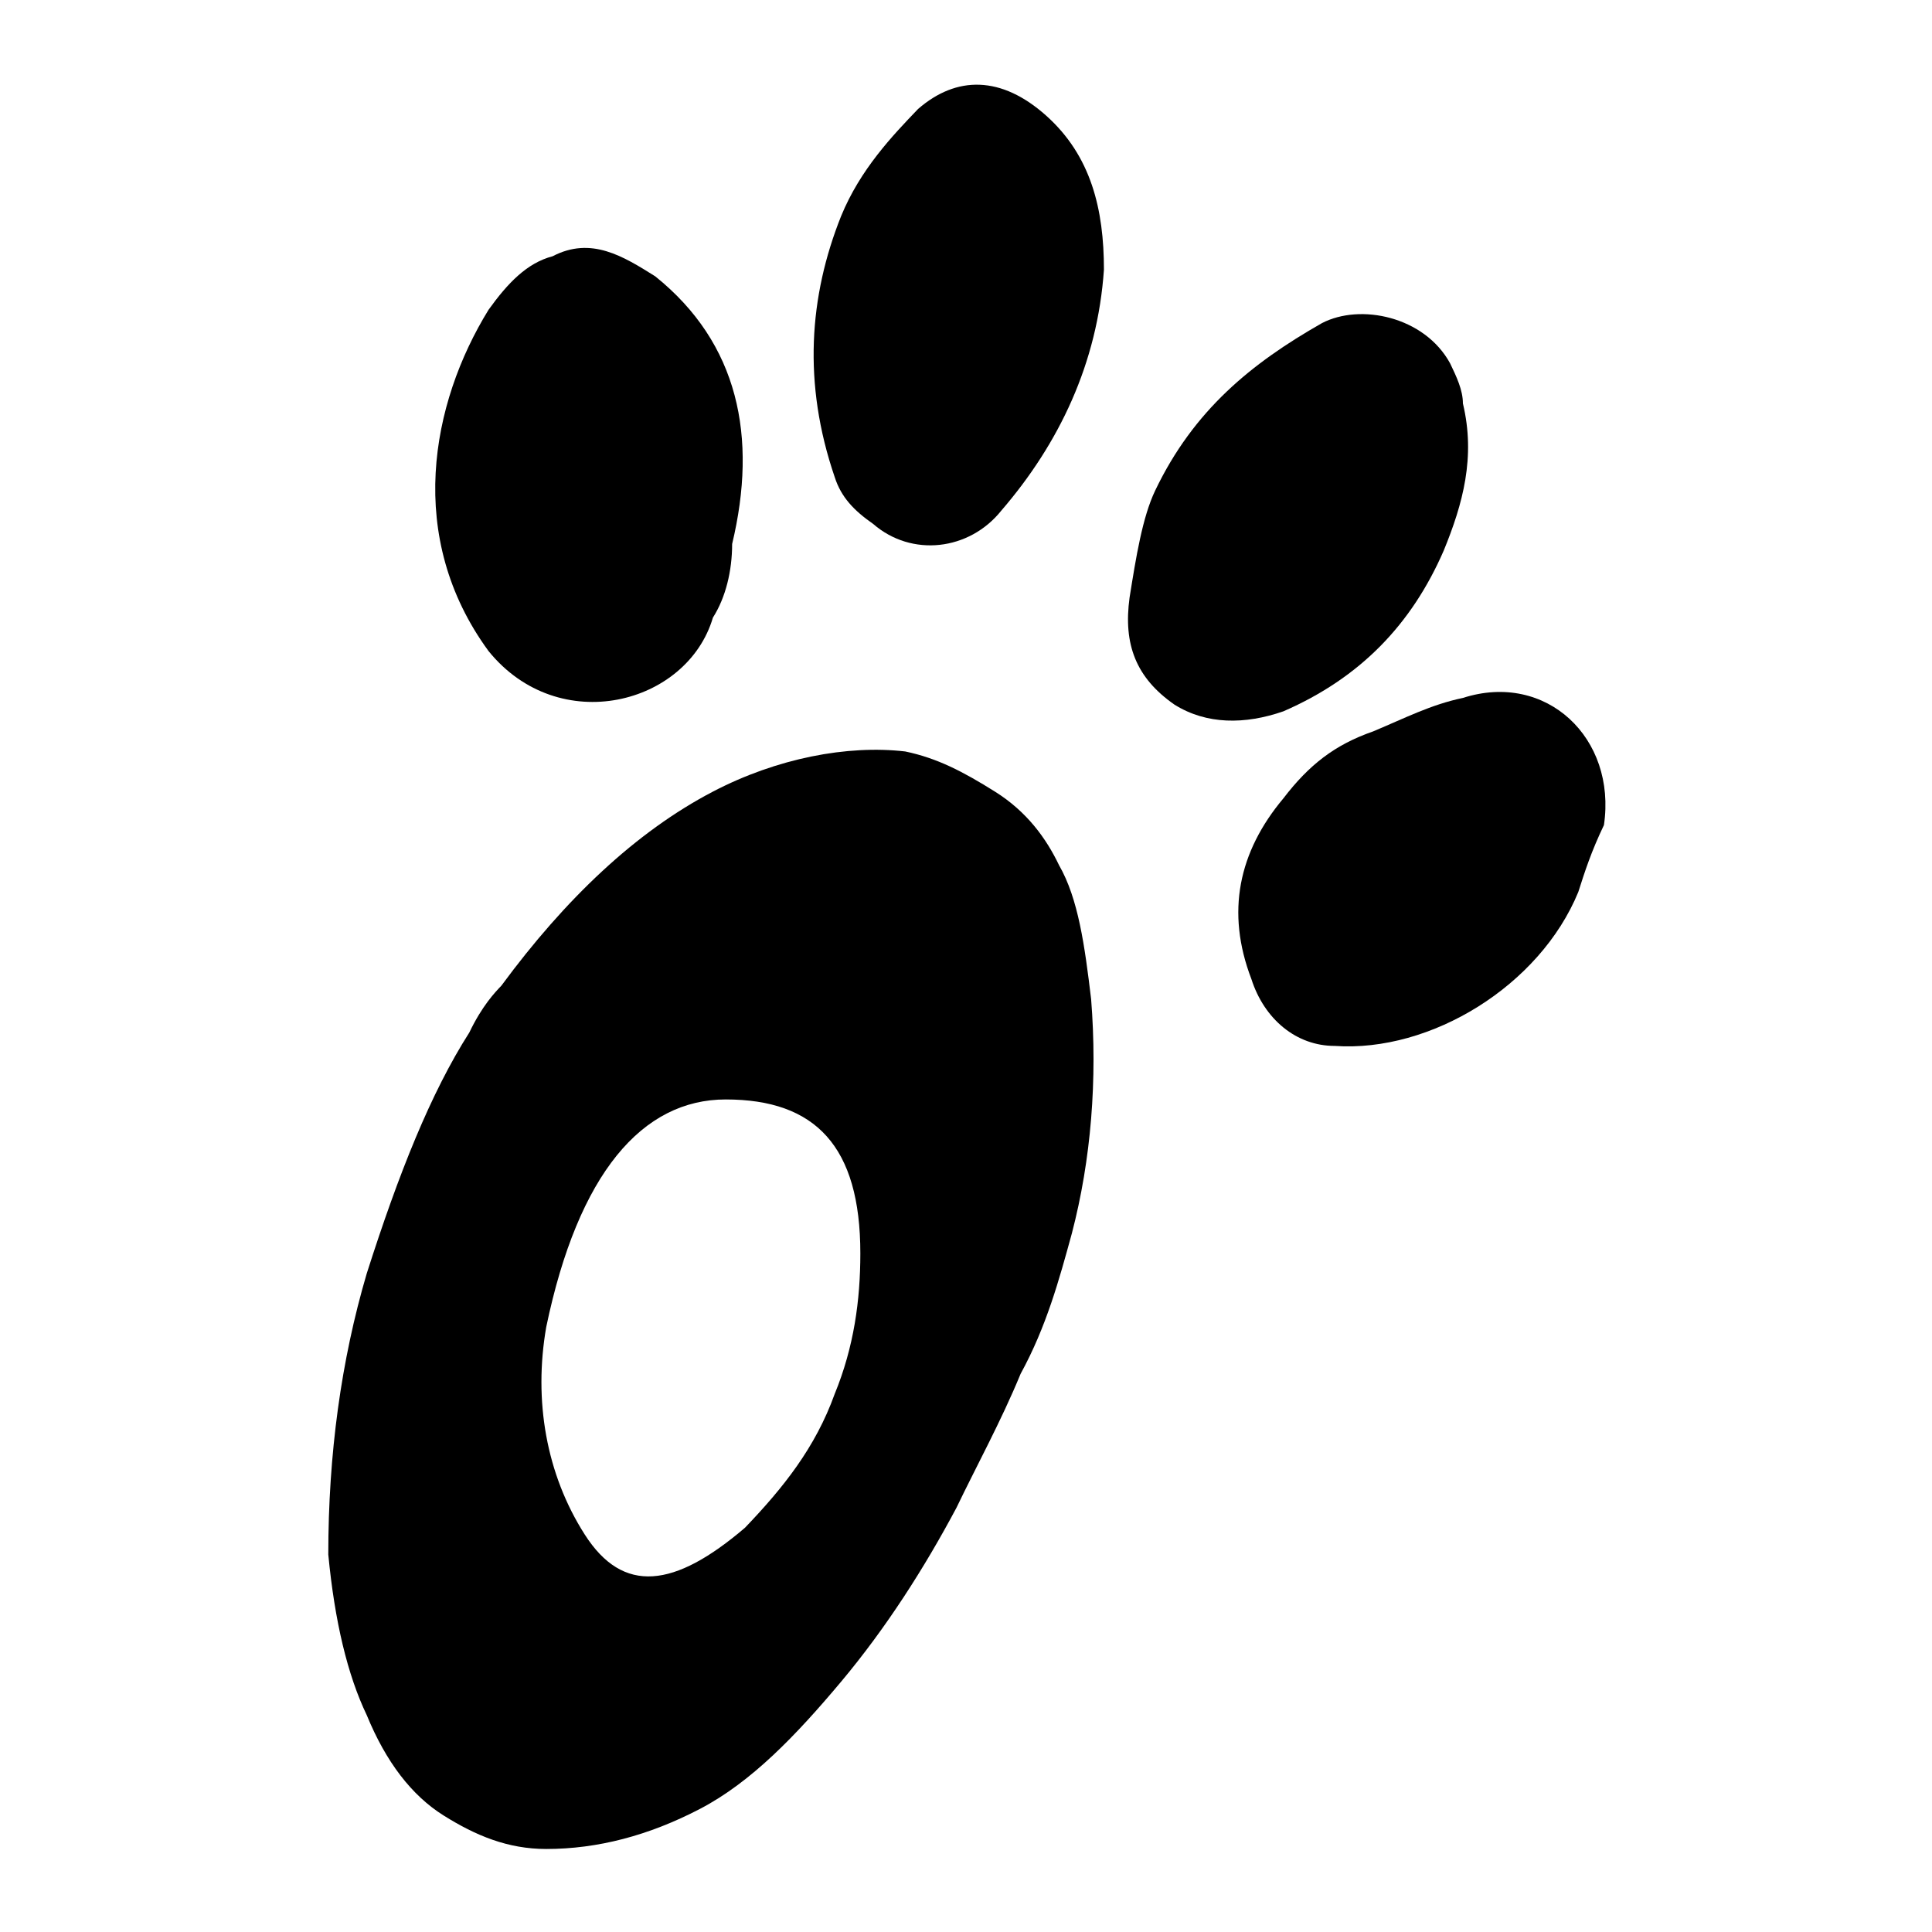
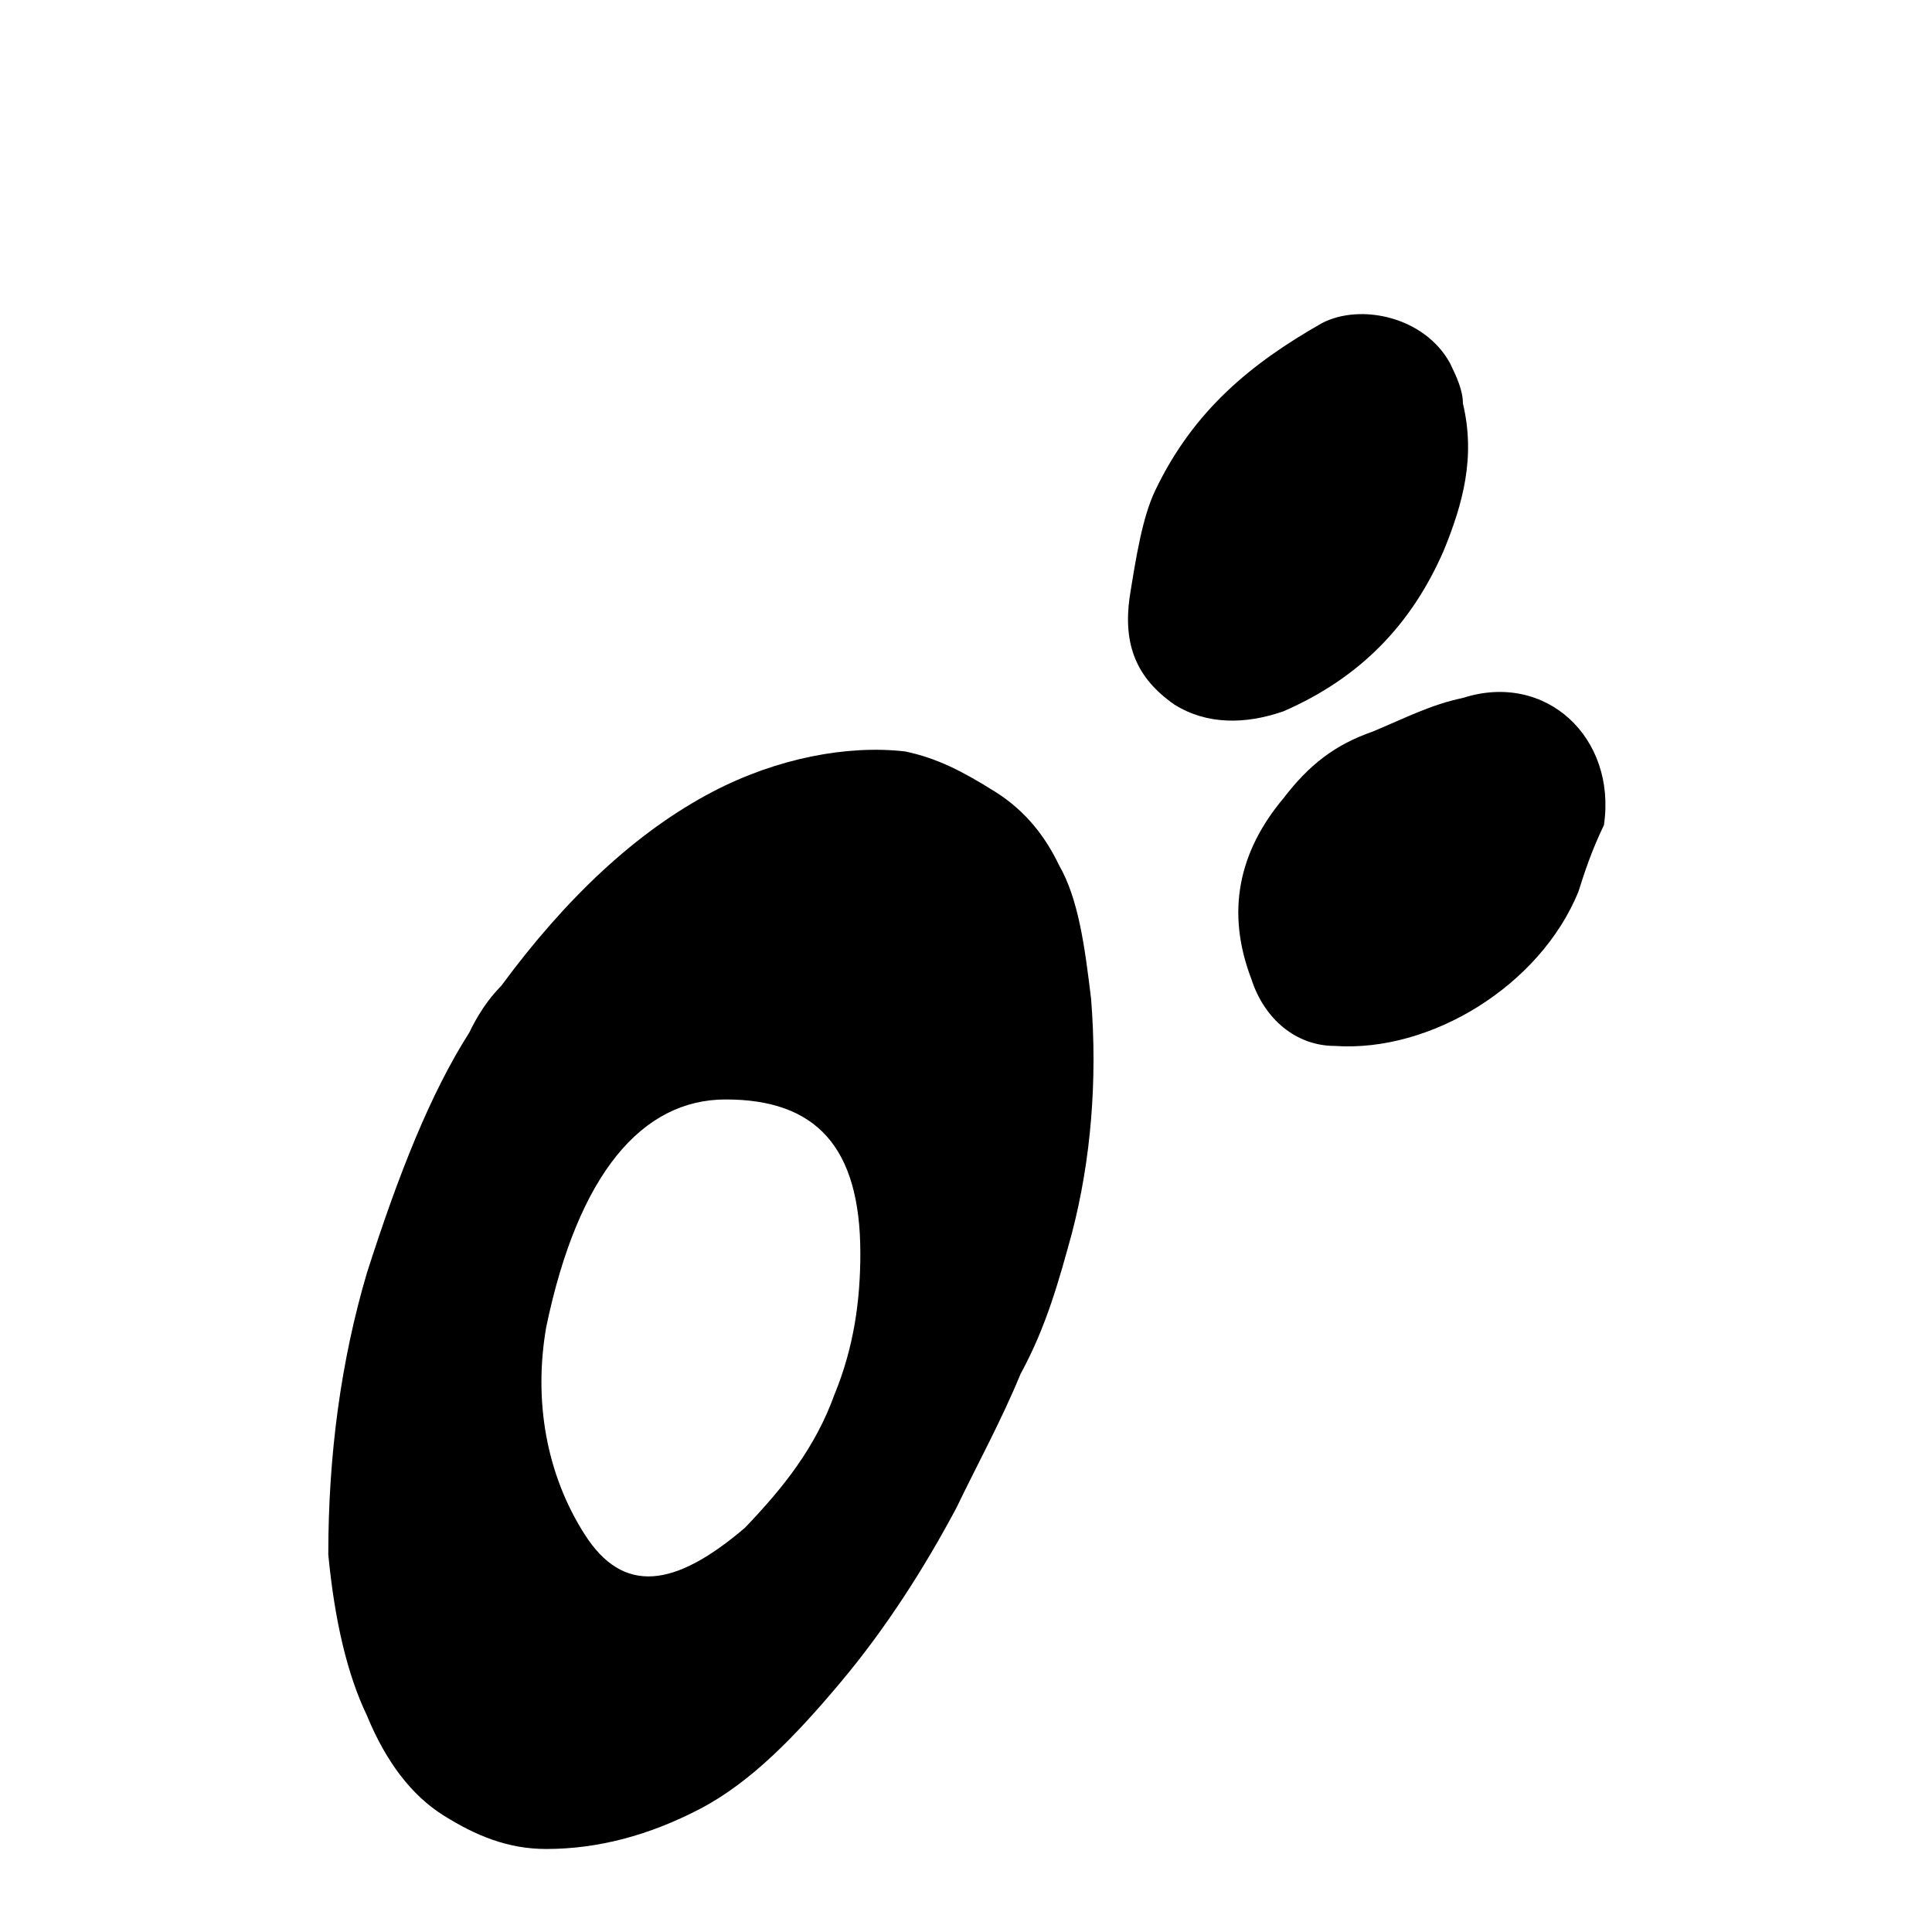
<svg xmlns="http://www.w3.org/2000/svg" width="512" height="512" viewBox="0 0 512 512" fill="none">
  <path d="M97.193 337.479C105.687 310.876 114.181 289.594 124.373 273.632C127.771 266.538 131.169 262.991 132.867 261.218C149.855 238.162 168.542 220.427 188.928 209.786C205.916 200.919 224.602 197.372 239.892 199.145C248.385 200.919 255.181 204.466 263.675 209.786C272.169 215.107 277.265 222.201 280.663 229.295C285.759 238.162 287.458 250.577 289.157 264.765C290.855 286.047 289.157 307.329 284.06 326.838C280.663 339.252 277.265 351.667 270.47 364.081C265.373 376.496 258.578 388.91 253.482 399.551C244.988 415.513 234.795 431.474 222.904 445.662C211.012 459.85 199.12 472.265 185.53 479.359C171.94 486.453 158.349 490 144.759 490C134.566 490 126.072 486.453 117.578 481.132C109.084 475.812 102.289 466.944 97.193 454.53C92.096 443.889 88.699 429.701 87 411.966C87 385.363 90.398 360.534 97.193 337.479ZM144.759 351.667C141.361 371.175 144.759 390.684 154.952 406.645C165.145 422.607 178.735 420.833 197.422 404.872C207.614 394.231 216.108 383.59 221.205 369.402C226.301 356.987 228 344.573 228 332.158C228 303.782 216.108 291.367 192.325 291.367C170.241 291.367 153.253 310.876 144.759 351.667Z" fill="black" />
-   <path d="M188.927 163.675C182.132 186.73 148.156 195.598 129.47 172.542C107.385 142.393 114.18 106.923 129.47 82.094C134.566 75 139.662 69.679 146.458 67.906C156.65 62.585 165.144 67.906 173.638 73.226C195.723 90.961 200.819 115.79 194.024 144.166C194.024 151.26 192.325 158.354 188.927 163.675Z" fill="black" />
-   <path d="M222.904 57.265C228 44.85 236.494 35.983 243.289 28.889C253.482 20.021 265.373 20.021 277.265 30.662C289.156 41.303 292.554 55.491 292.554 71.453C290.855 96.282 280.663 117.564 265.373 135.299C256.879 145.94 241.59 147.713 231.397 138.846C226.301 135.299 222.904 131.752 221.205 126.431C212.711 101.602 214.41 78.547 222.904 57.265Z" fill="black" />
  <path d="M306.144 129.978C316.337 108.696 331.626 96.282 350.313 85.641C360.506 80.32 377.494 83.867 384.289 96.282C385.988 99.829 387.686 103.376 387.686 106.923C391.084 121.111 387.686 133.525 382.59 145.94C374.096 165.449 360.506 179.637 340.12 188.504C329.927 192.051 319.735 192.051 311.241 186.731C301.048 179.637 297.65 170.769 299.349 158.355C301.048 147.714 302.747 137.072 306.144 129.978Z" fill="black" />
  <path d="M418.265 236.389C408.072 261.218 379.193 278.953 353.711 277.179C343.518 277.179 335.024 270.085 331.626 259.444C324.831 241.709 328.229 225.748 340.12 211.56C346.916 202.692 353.711 197.372 363.904 193.825C372.397 190.278 379.193 186.731 387.687 184.957C409.771 177.863 428.458 195.598 425.06 218.654C421.662 225.748 419.964 231.068 418.265 236.389Z" fill="black" />
</svg>